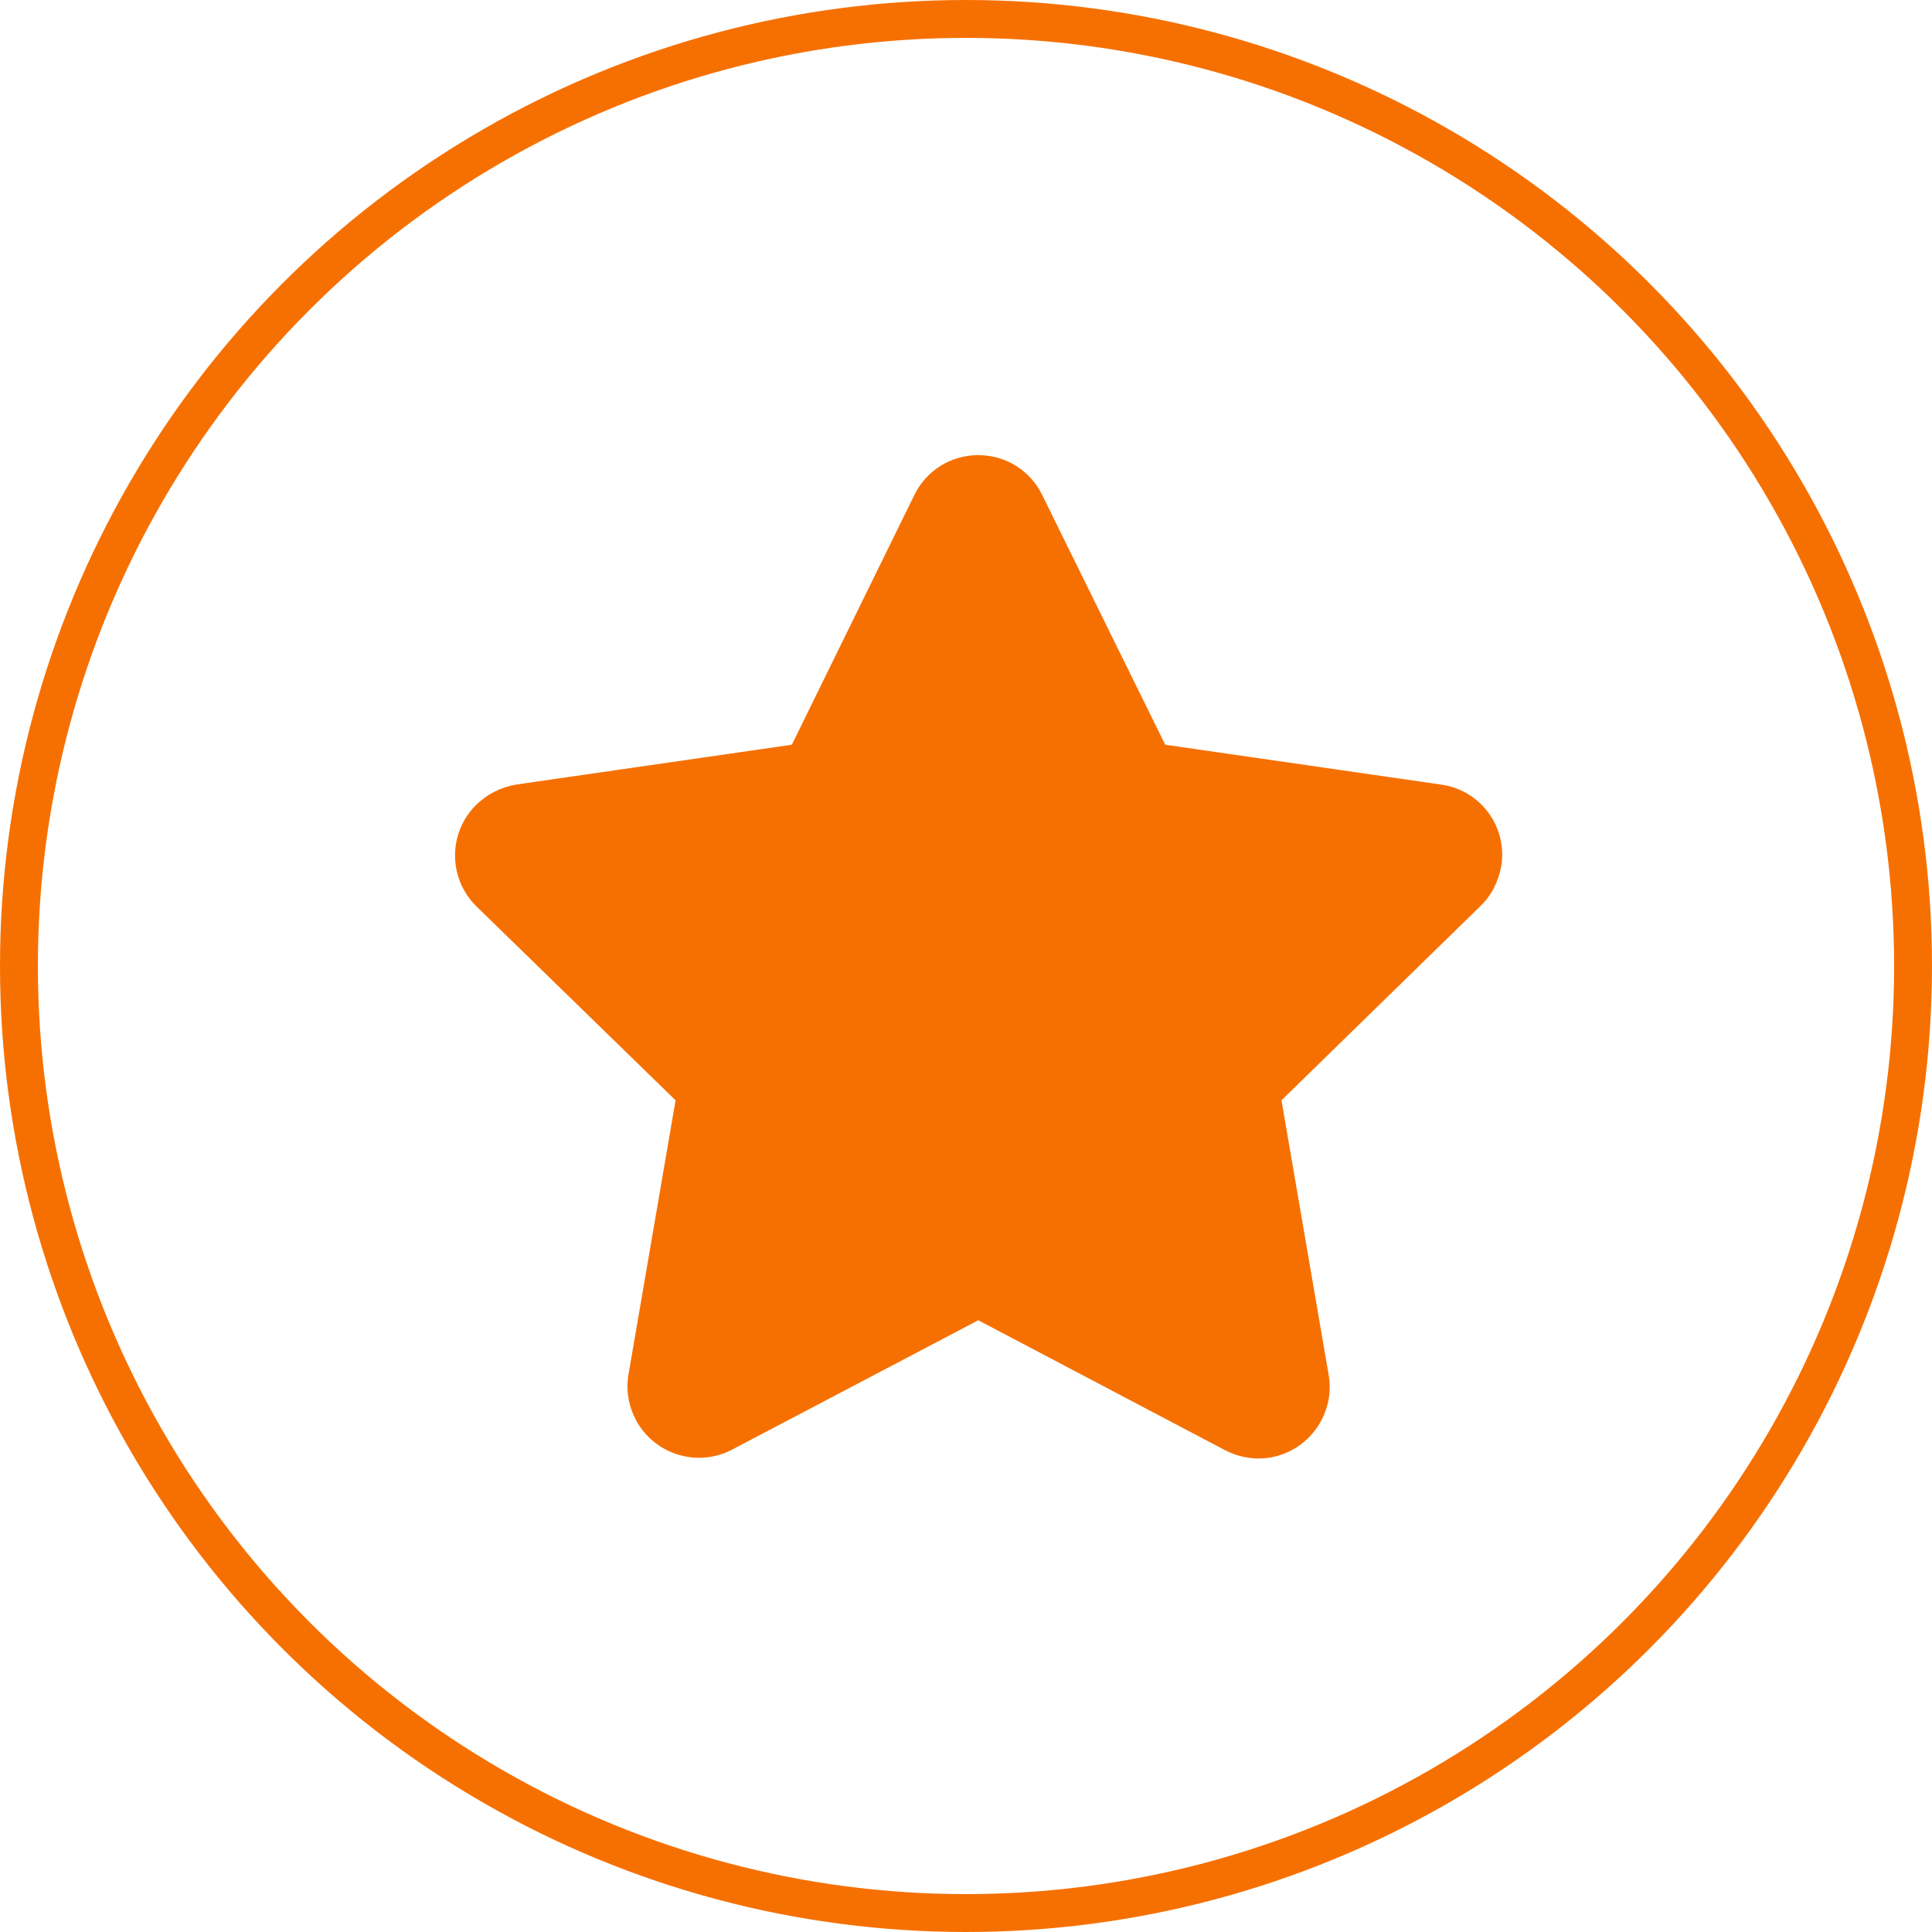
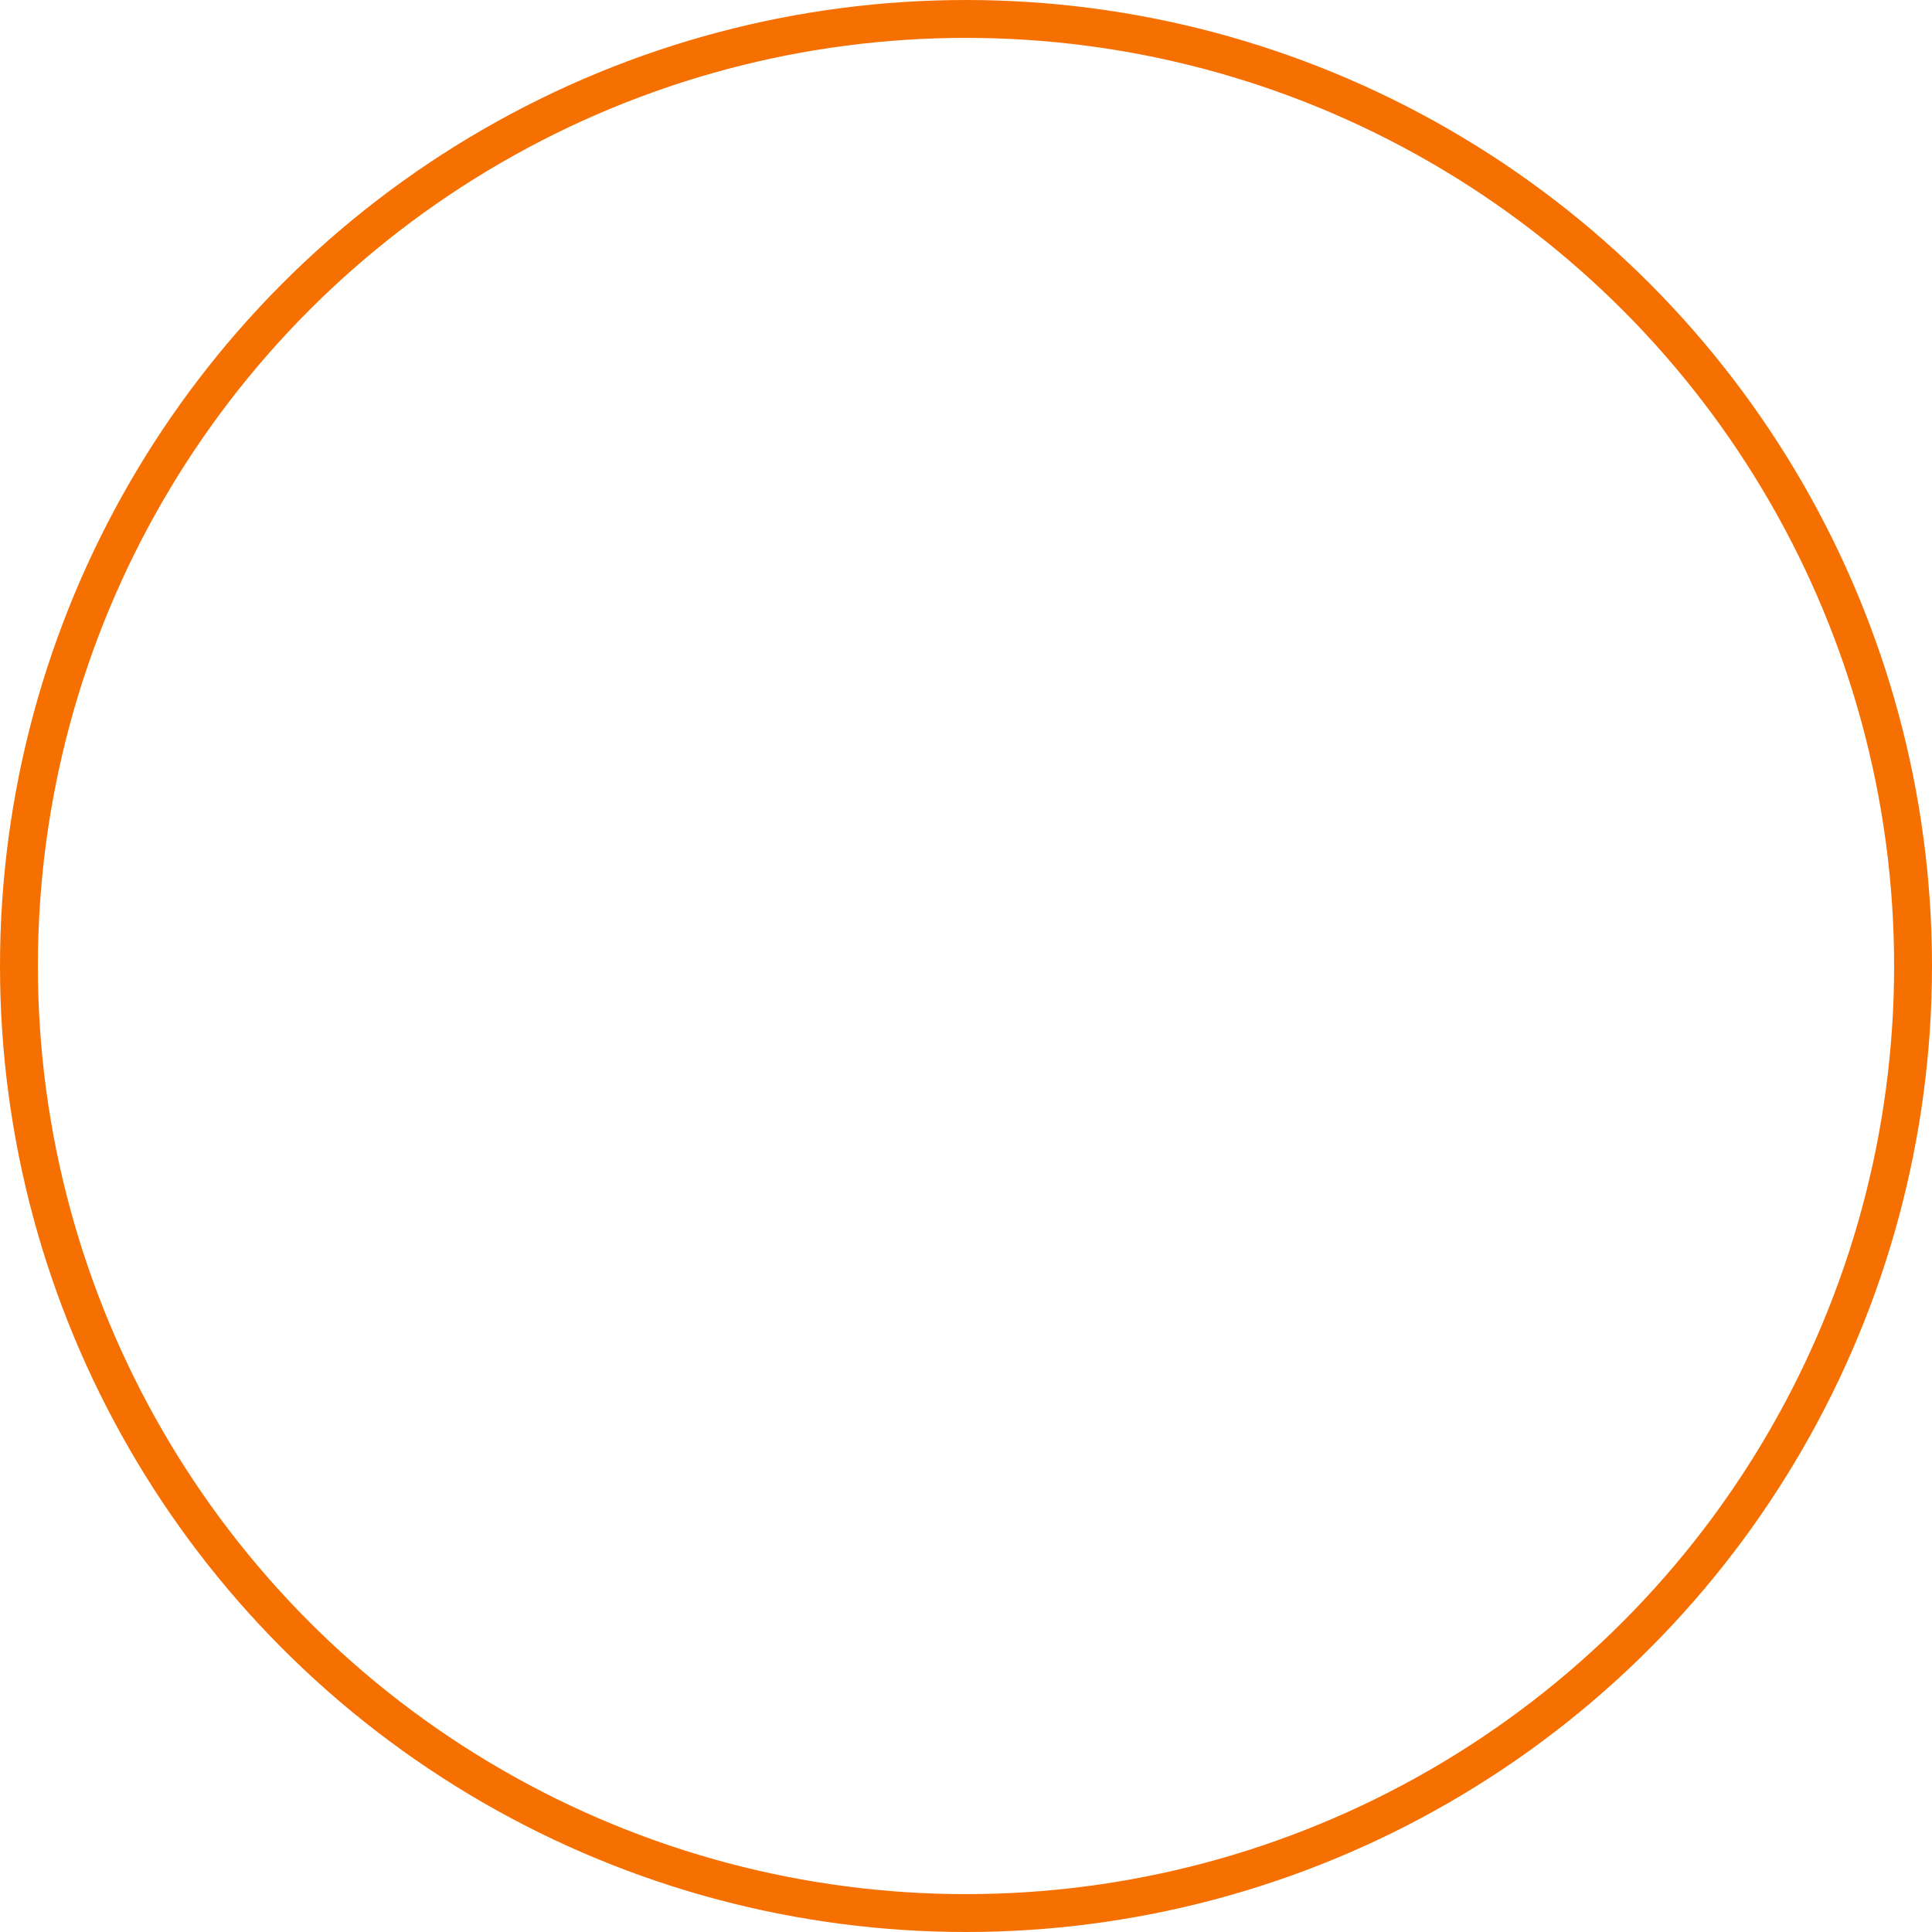
<svg xmlns="http://www.w3.org/2000/svg" width="102px" height="102px" viewBox="0 0 102 102" version="1.1">
  <title>icon-36-hover</title>
  <desc>Created with Sketch.</desc>
  <g id="页面-1" stroke="none" stroke-width="1" fill="none" fill-rule="evenodd">
    <g id="3" transform="translate(-908, -1304)">
      <g id="icon-36-hover" transform="translate(909, 1305)">
        <circle id="椭圆形" stroke="#F67001" stroke-width="2" cx="50" cy="50" r="50" />
        <g id="编组" transform="translate(23, 23)" fill="#F67001" fill-rule="nonzero">
-           <path d="M54.162,23.833 L43.656,34.091 L46.145,48.578 C46.504,50.624 45.122,52.587 43.076,52.947 C42.246,53.085 41.417,52.947 40.67,52.56 L27.648,45.703 L14.653,52.532 C12.801,53.5 10.534,52.781 9.566,50.956 C9.179,50.21 9.041,49.38 9.179,48.578 L11.667,34.091 L1.161,23.861 C-0.332,22.396 -0.359,20.018 1.106,18.525 C1.687,17.944 2.433,17.557 3.262,17.419 L17.805,15.318 L24.275,2.13 C24.911,0.83 26.21,0.029 27.648,0.029 C29.086,0.029 30.385,0.83 31.021,2.13 L37.518,15.318 L52.061,17.419 C54.135,17.696 55.572,19.603 55.268,21.677 C55.13,22.479 54.771,23.253 54.162,23.833 Z" id="路径" />
-         </g>
+           </g>
      </g>
    </g>
  </g>
</svg>